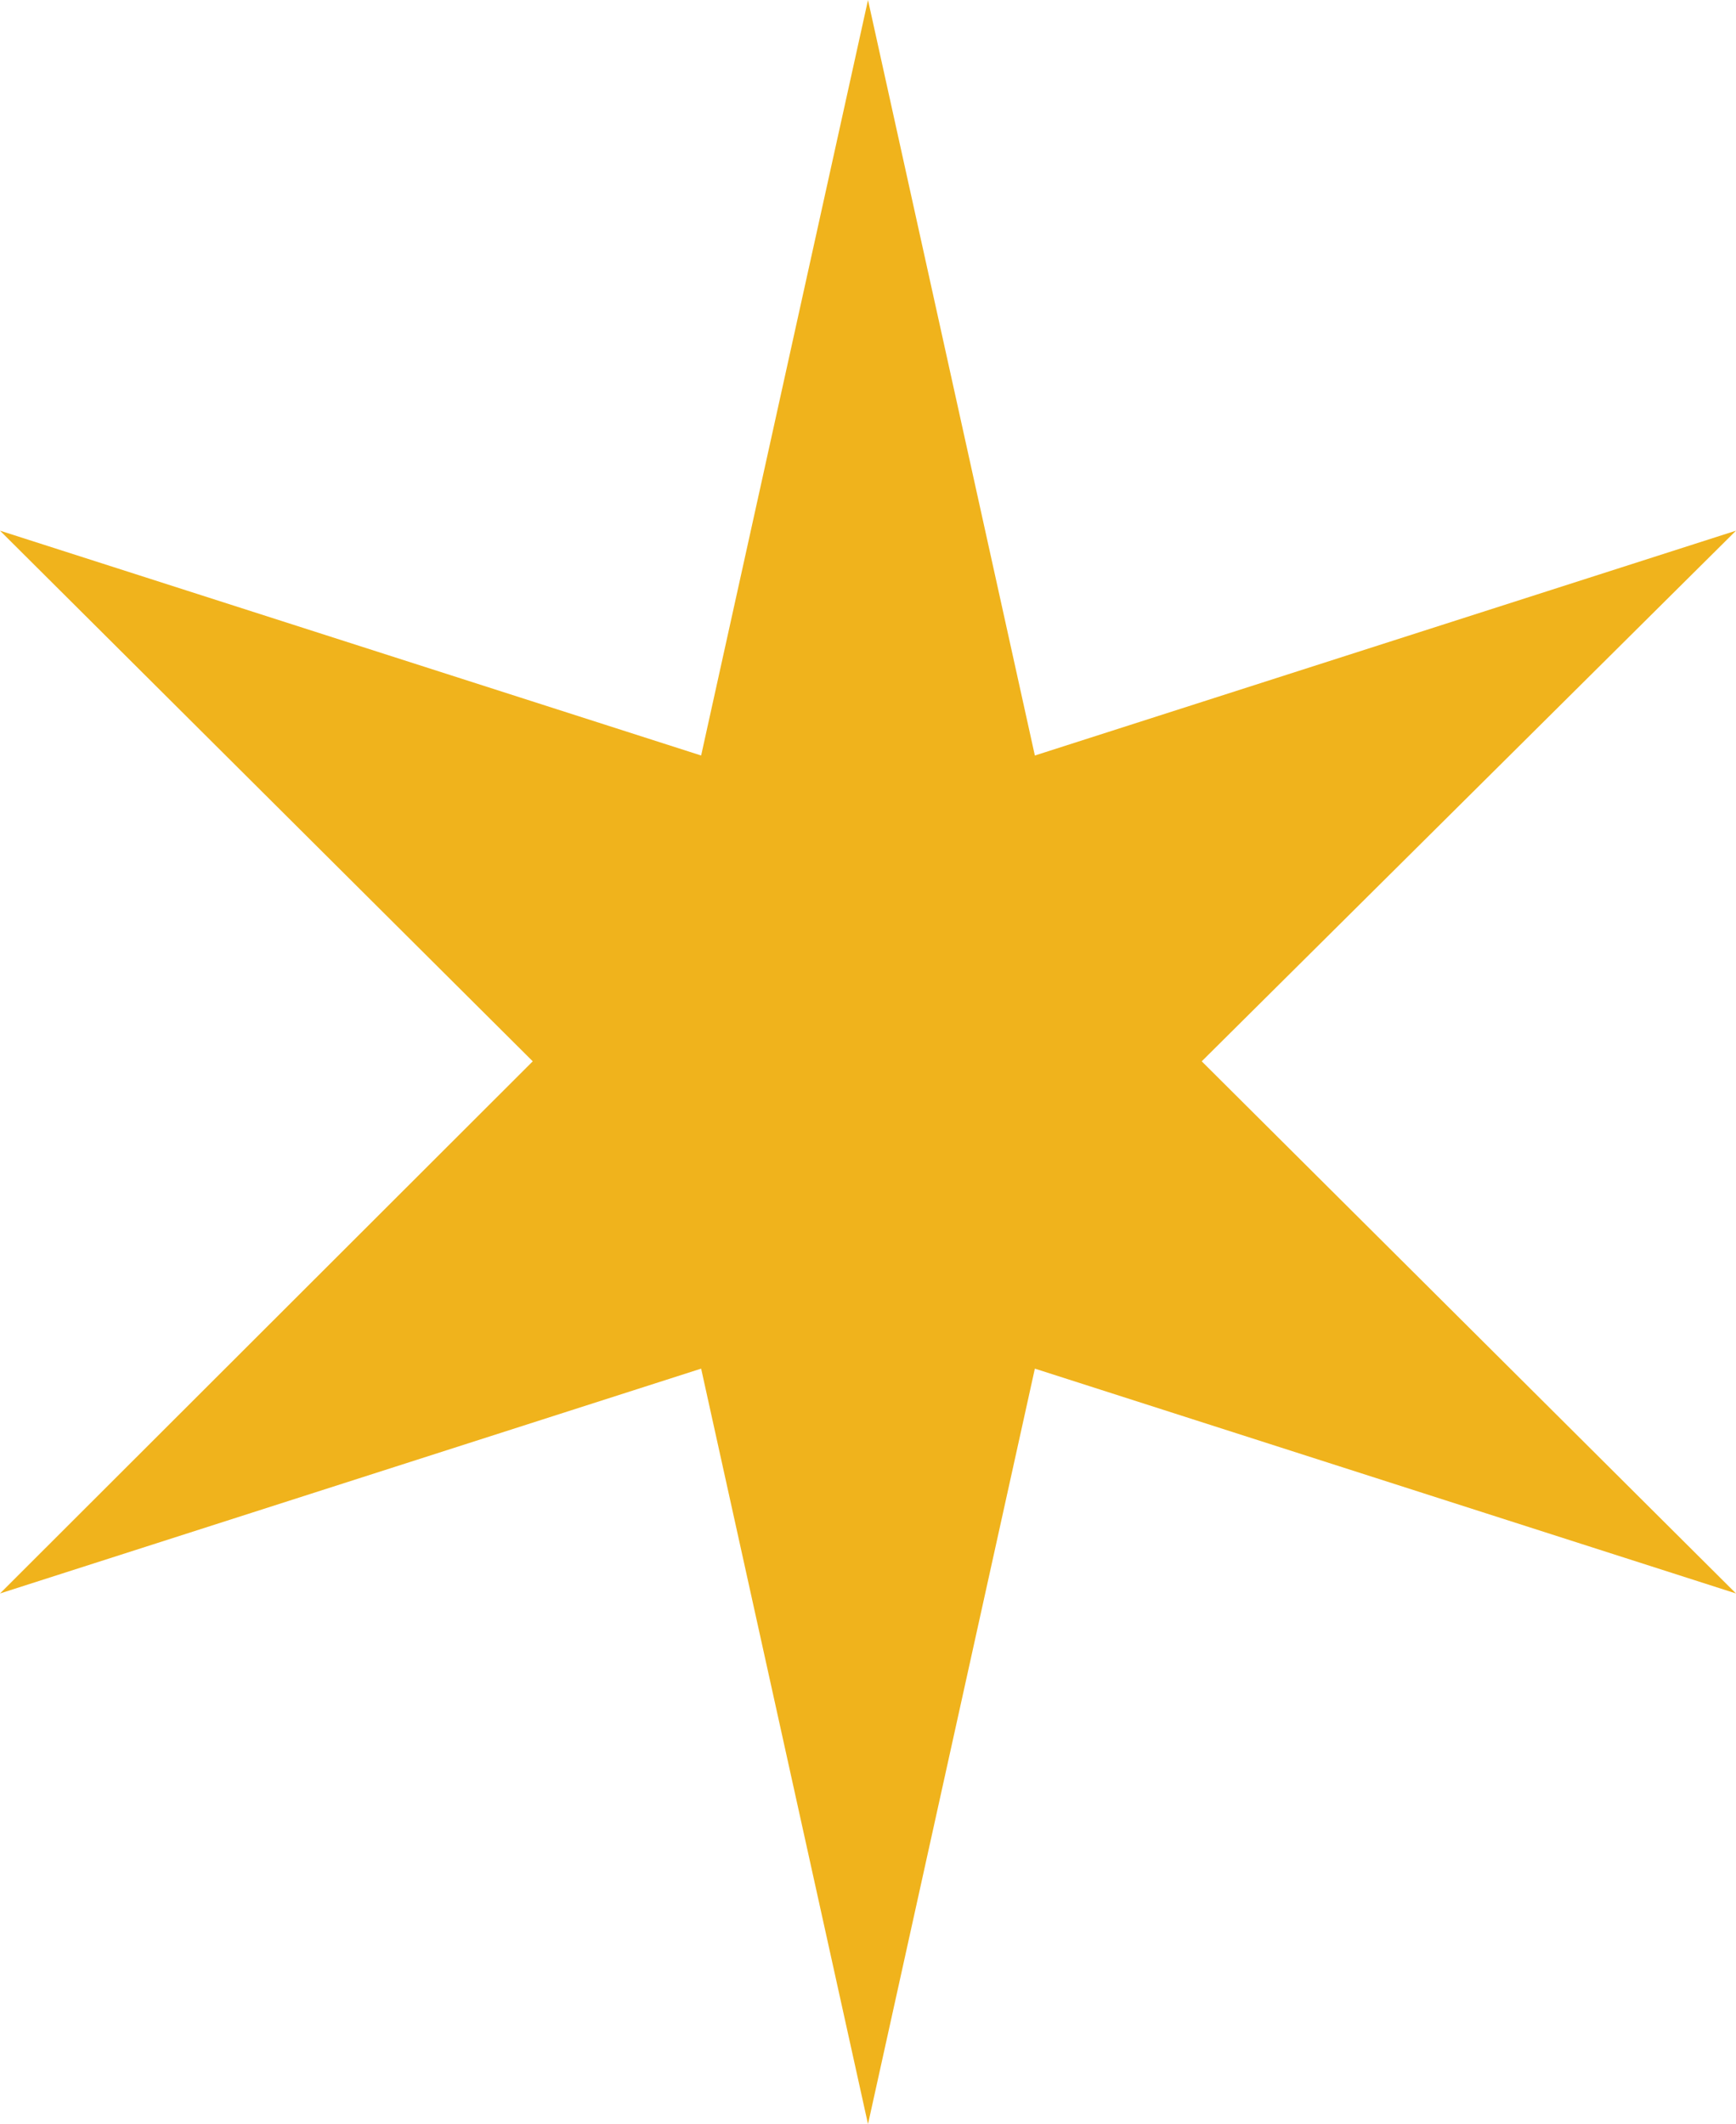
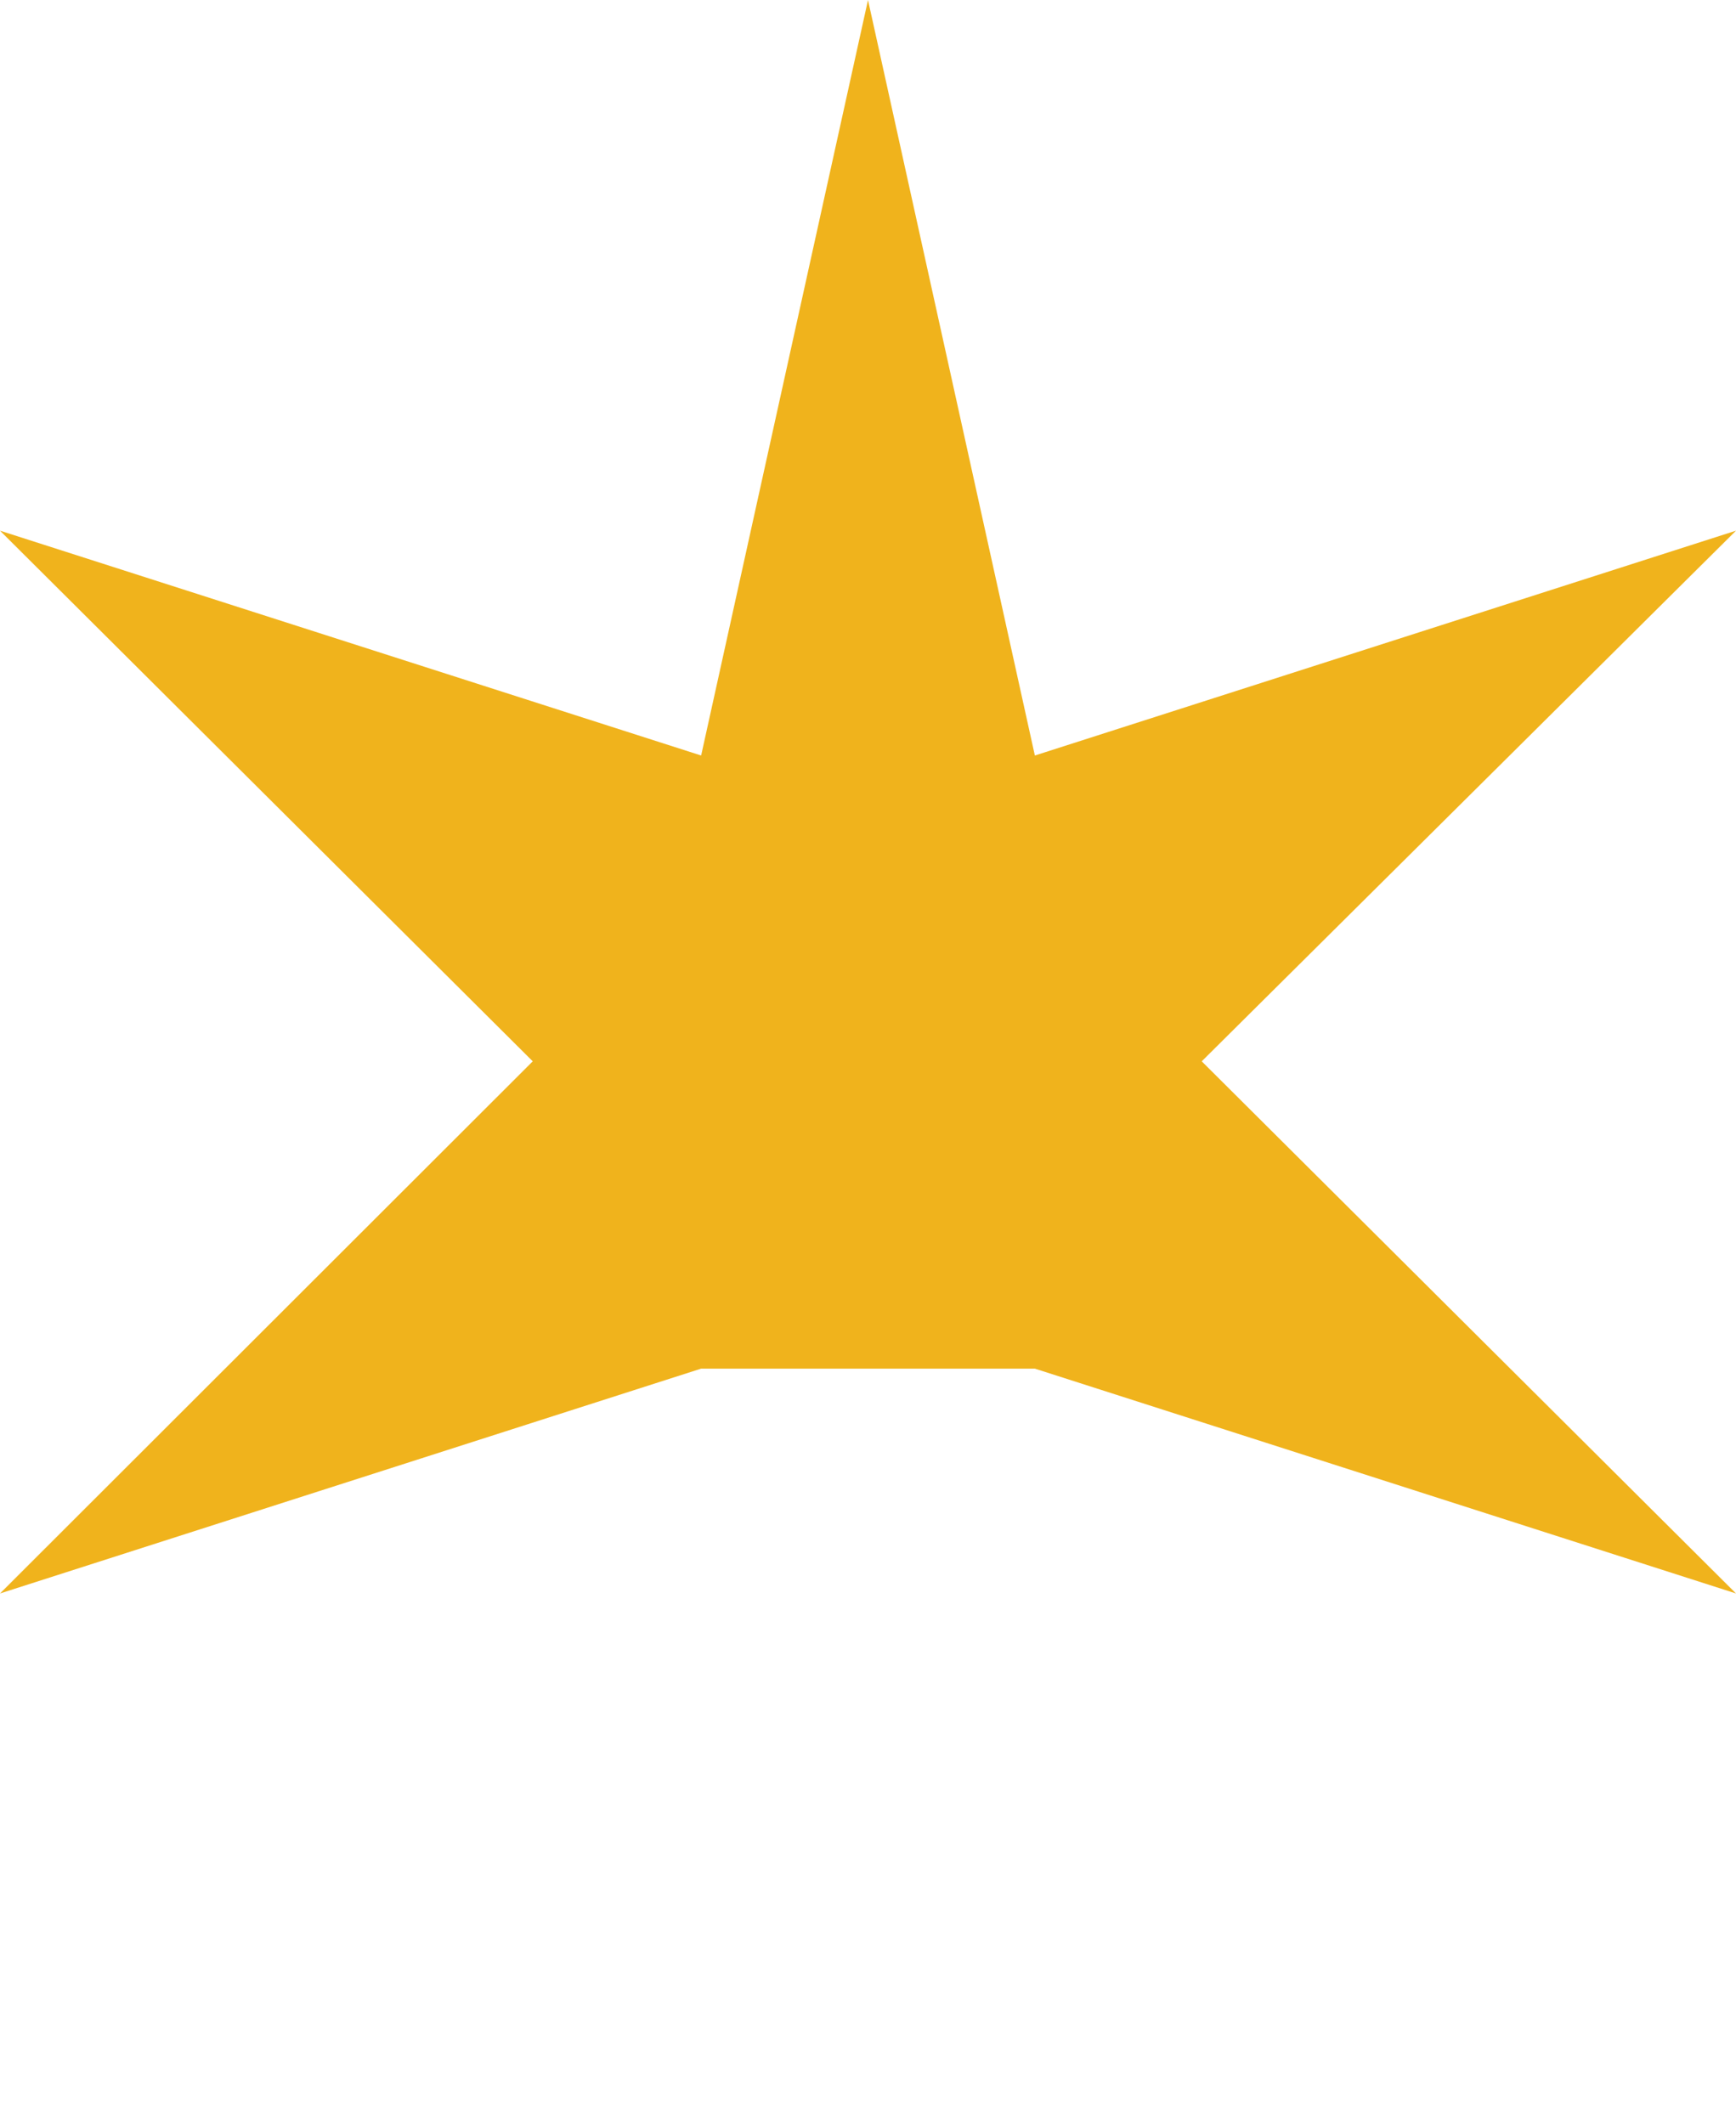
<svg xmlns="http://www.w3.org/2000/svg" width="76" height="93" viewBox="0 0 76 93" fill="none">
-   <path d="M38 0L30.695 33.078L0 23.234L23.323 46.467L0 69.766L30.695 59.922L38 93L45.305 59.922L76 69.766L52.61 46.467L76 23.234L45.305 33.078L38 0Z" fill="#F0B31C" />
+   <path d="M38 0L30.695 33.078L0 23.234L23.323 46.467L0 69.766L30.695 59.922L45.305 59.922L76 69.766L52.61 46.467L76 23.234L45.305 33.078L38 0Z" fill="#F0B31C" />
</svg>